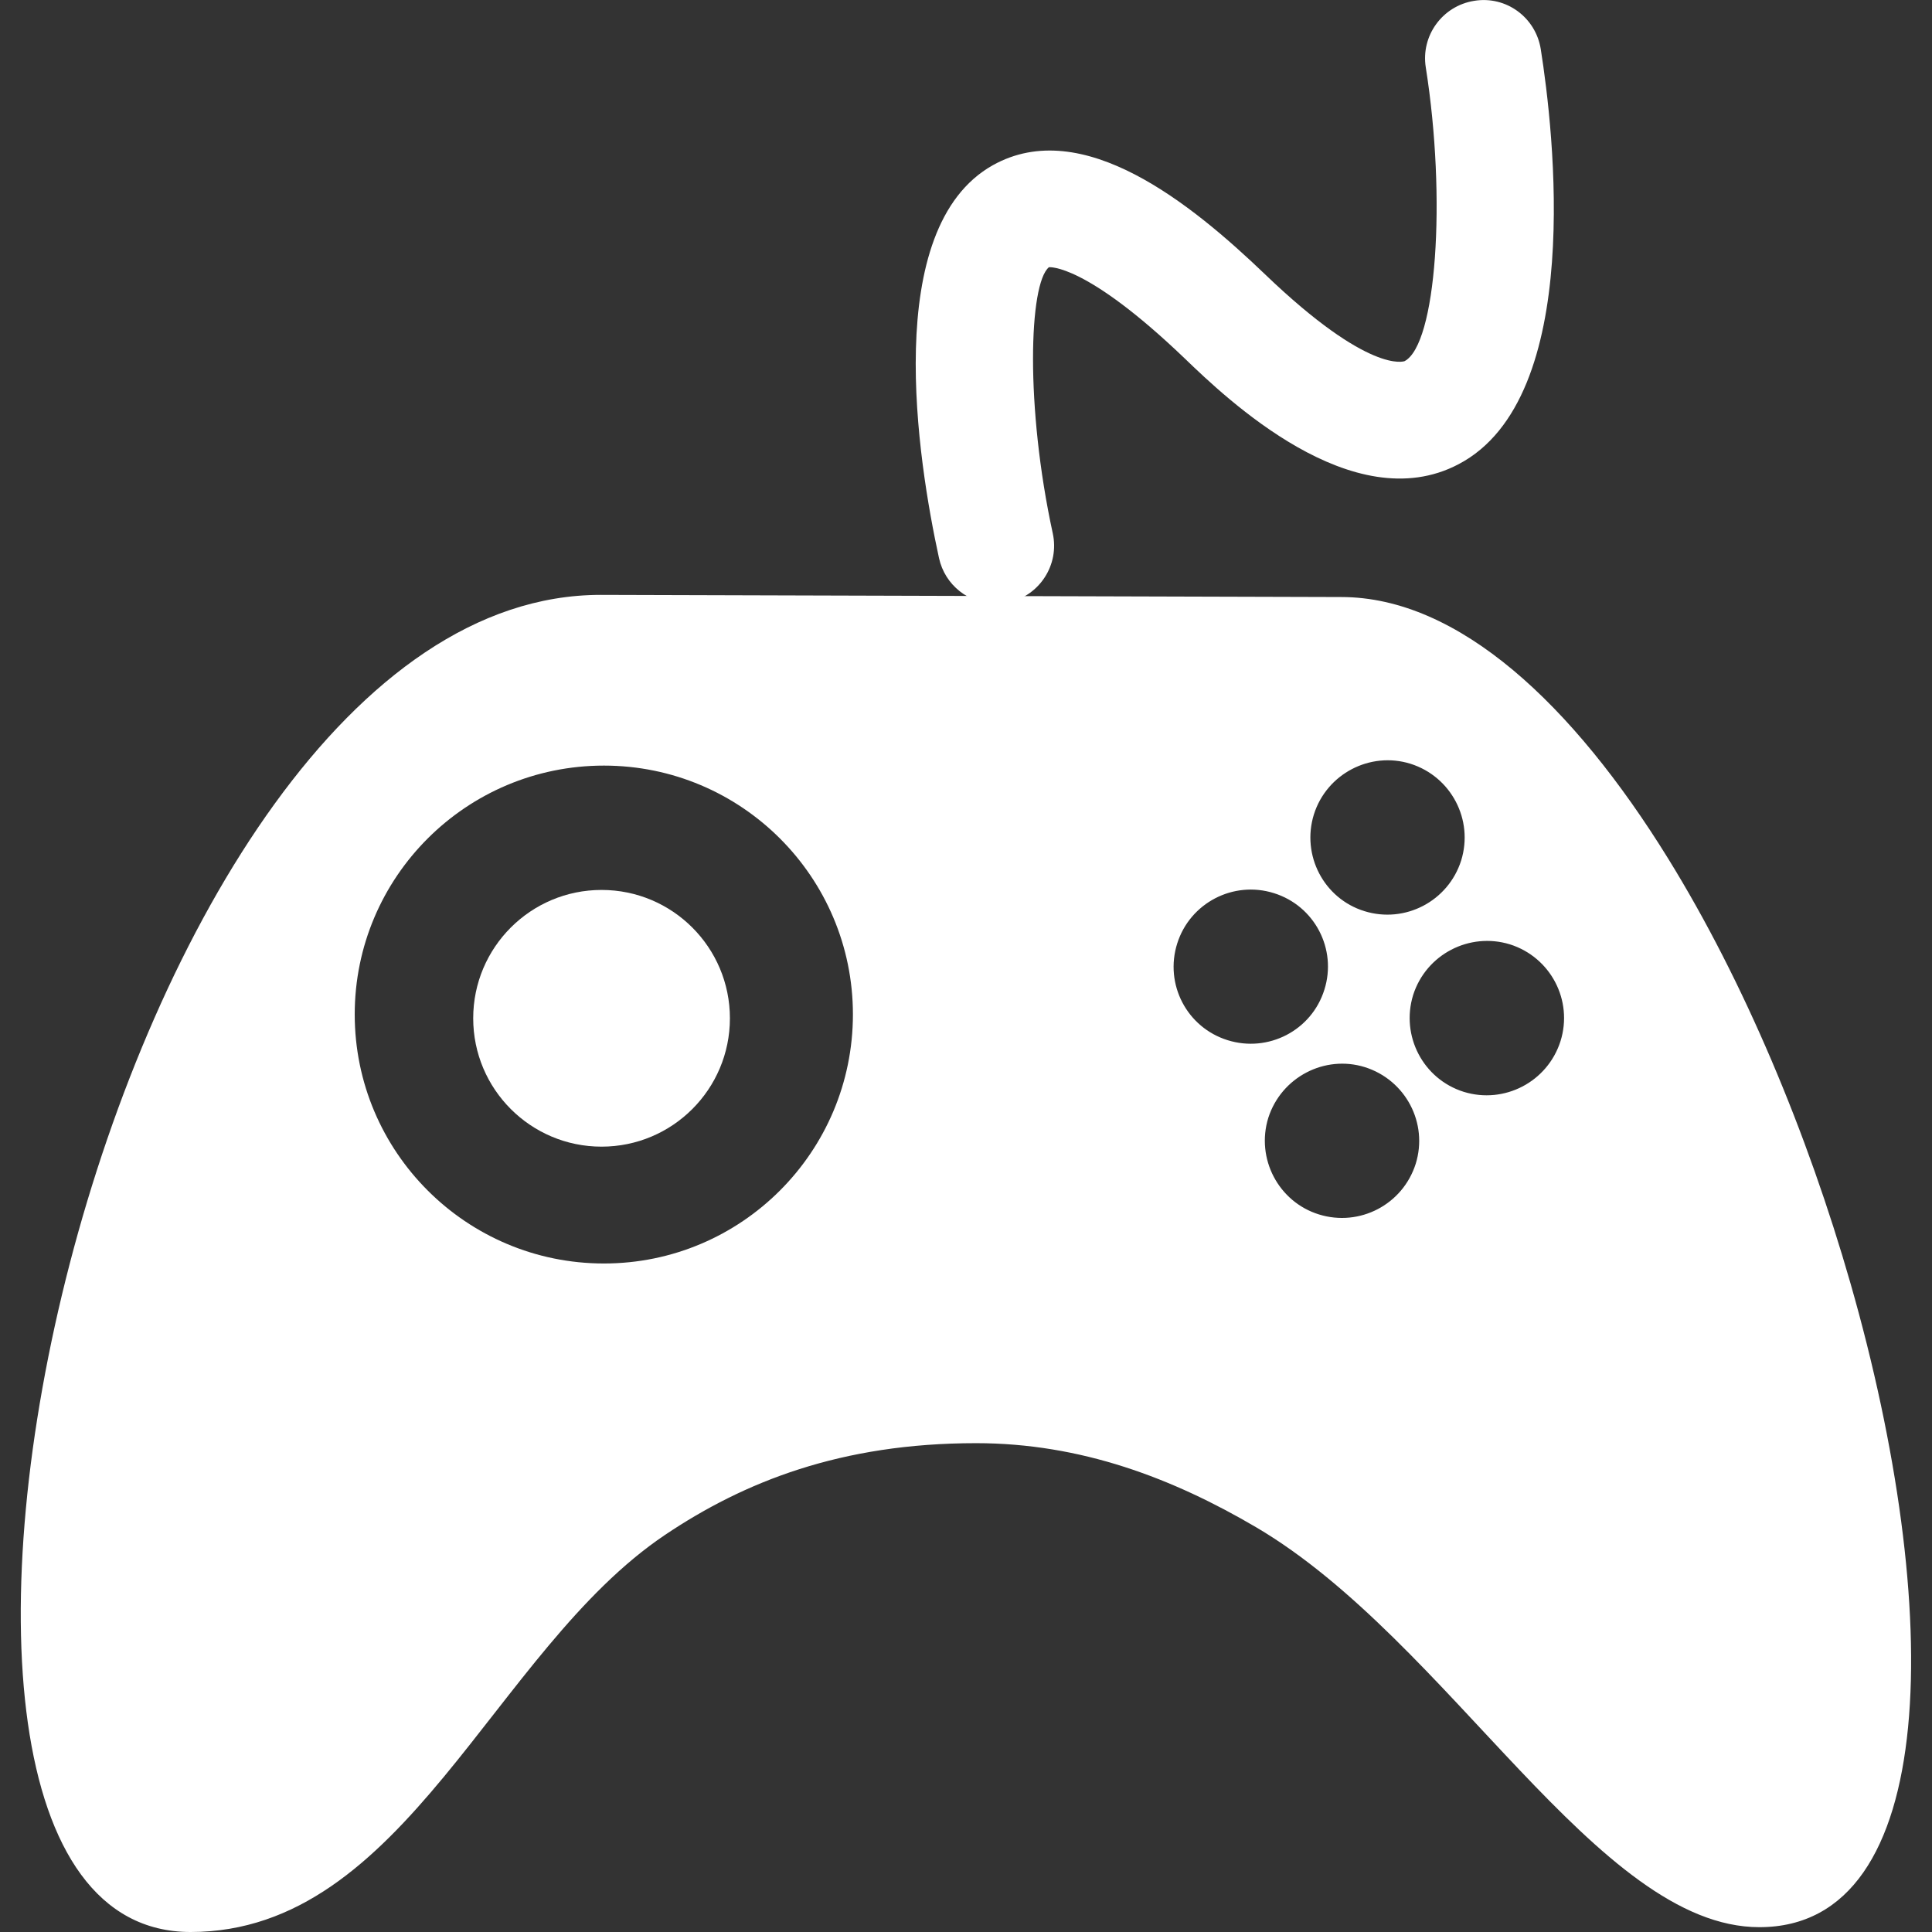
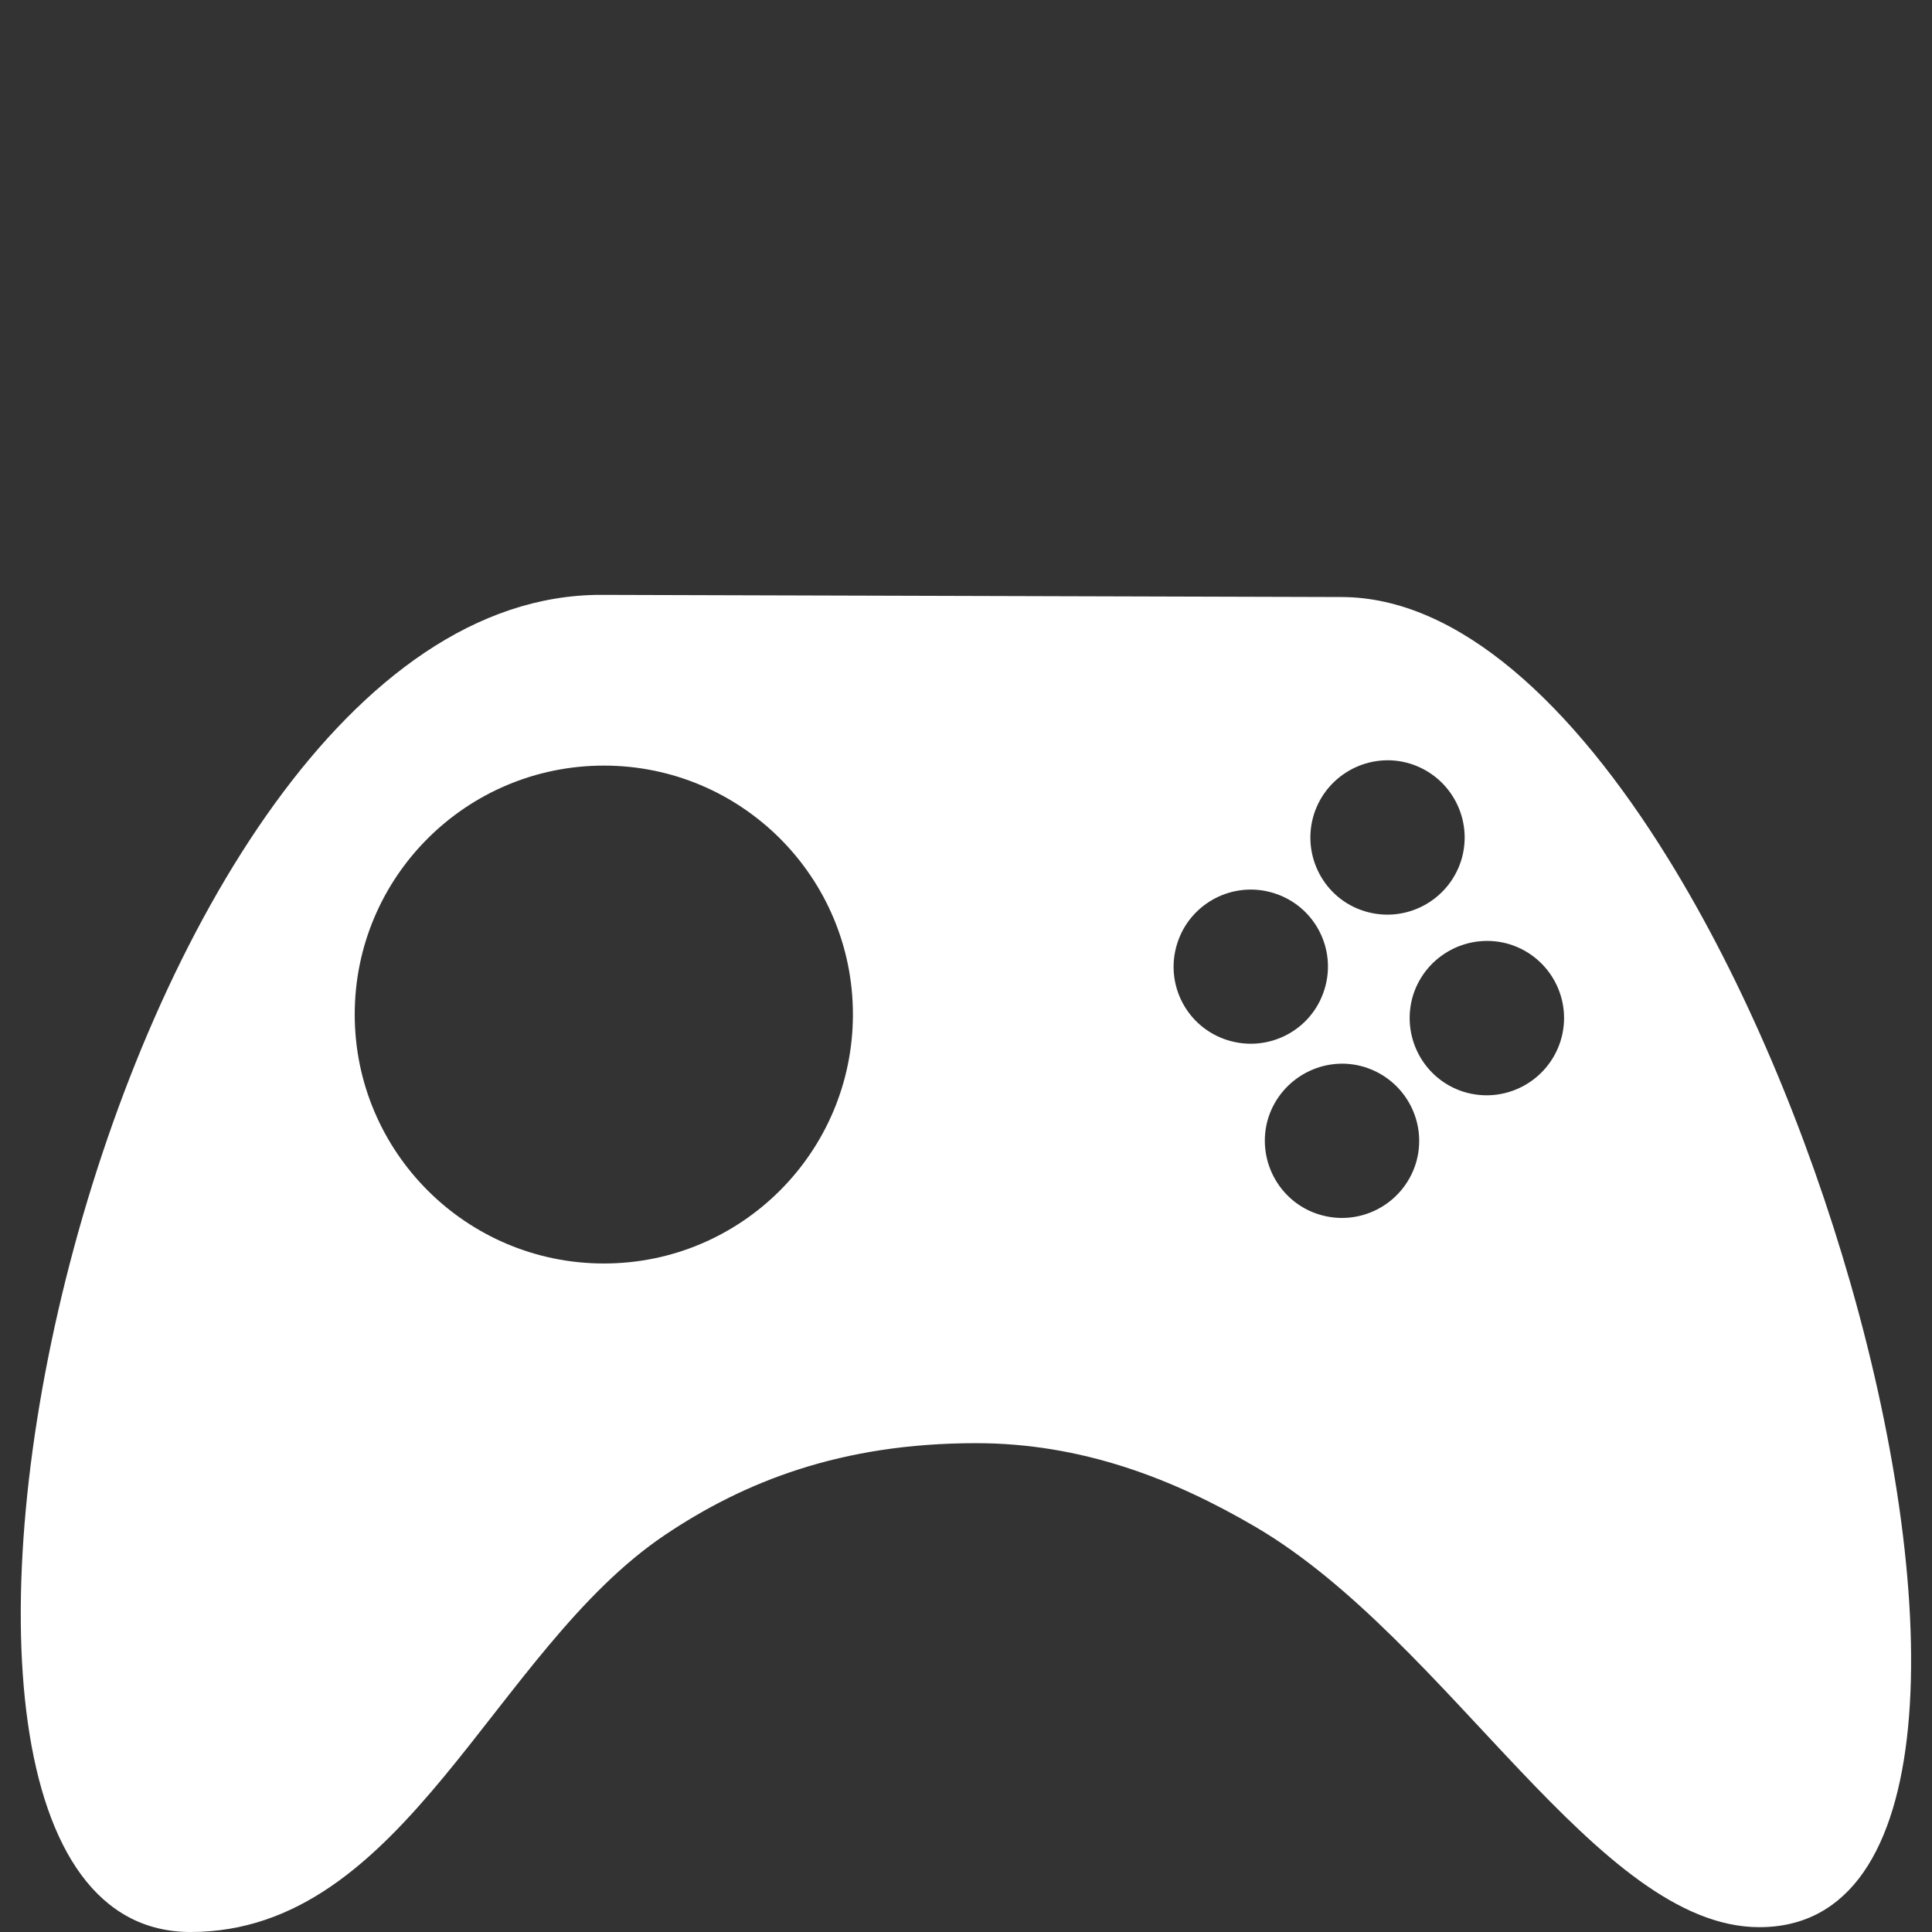
<svg xmlns="http://www.w3.org/2000/svg" version="1.1" width="512" height="512" x="0" y="0" viewBox="0 0 18.785 18.785" style="enable-background:new 0 0 512 512" xml:space="preserve">
  <rect x="0" y="0" width="18.785" height="18.785" fill="#333333" stroke="none" />
  <g>
    <g>
      <g>
-         <circle style="" cx="5.849" cy="9.901" r="1.248" fill="#ffffff" data-original="#030104" />
        <path style="" d="M17.993,12.48c-0.419-1.463-1.037-2.941-1.774-4.133c-0.925-1.496-2.037-2.542-3.178-2.542    l-7.2-0.021c-4.833,0-7.604,13.001-3.988,13.001c2.09,0,2.94-2.737,4.613-3.861c0.768-0.516,1.709-0.892,3.024-0.892    c1.021,0,1.912,0.341,2.724,0.818c1.877,1.105,3.318,3.888,4.892,3.888C18.874,18.739,18.899,15.642,17.993,12.48z M5.872,12.285    c-1.338,0-2.423-1.085-2.423-2.422c0-1.335,1.084-2.419,2.423-2.419c1.337,0,2.421,1.084,2.421,2.419    C8.293,11.2,7.209,12.285,5.872,12.285z M12.775,7.919c0.125-0.396,0.547-0.615,0.939-0.493c0.396,0.125,0.616,0.545,0.493,0.941    c-0.126,0.396-0.546,0.615-0.941,0.492C12.872,8.737,12.652,8.316,12.775,7.919z M11.937,10.114    c-0.396-0.123-0.616-0.543-0.491-0.94c0.124-0.394,0.545-0.614,0.94-0.49c0.395,0.123,0.616,0.543,0.491,0.939    C12.753,10.02,12.331,10.237,11.937,10.114z M13.765,11.316c-0.126,0.396-0.545,0.615-0.941,0.492    c-0.393-0.122-0.615-0.543-0.492-0.94c0.127-0.395,0.548-0.614,0.939-0.492C13.667,10.501,13.888,10.92,13.765,11.316z     M15.173,10.123c-0.126,0.396-0.546,0.615-0.941,0.493c-0.395-0.124-0.614-0.544-0.492-0.941c0.126-0.396,0.547-0.614,0.941-0.493    C15.077,9.307,15.297,9.727,15.173,10.123z" fill="#ffffff" data-original="#030104" />
-         <path style="" d="M9.683,5.871c0.04,0,0.08-0.004,0.121-0.013c0.305-0.066,0.499-0.368,0.432-0.673    c-0.267-1.23-0.232-2.425-0.037-2.587c0.004,0.001,0.352-0.041,1.321,0.888c0.403,0.388,1.634,1.568,2.661,1.028    c1.233-0.645,0.924-3.252,0.8-4.036c-0.049-0.309-0.337-0.521-0.647-0.47c-0.309,0.049-0.52,0.339-0.471,0.647    c0.203,1.281,0.102,2.696-0.207,2.857c-0.003-0.001-0.336,0.133-1.354-0.843C11.583,1.98,10.525,1.12,9.654,1.606    c-1.091,0.611-0.73,2.875-0.524,3.82C9.188,5.691,9.422,5.871,9.683,5.871z" fill="#ffffff" data-original="#030104" />
      </g>
    </g>
    <g>
</g>
    <g>
</g>
    <g>
</g>
    <g>
</g>
    <g>
</g>
    <g>
</g>
    <g>
</g>
    <g>
</g>
    <g>
</g>
    <g>
</g>
    <g>
</g>
    <g>
</g>
    <g>
</g>
    <g>
</g>
    <g>
</g>
  </g>
</svg>